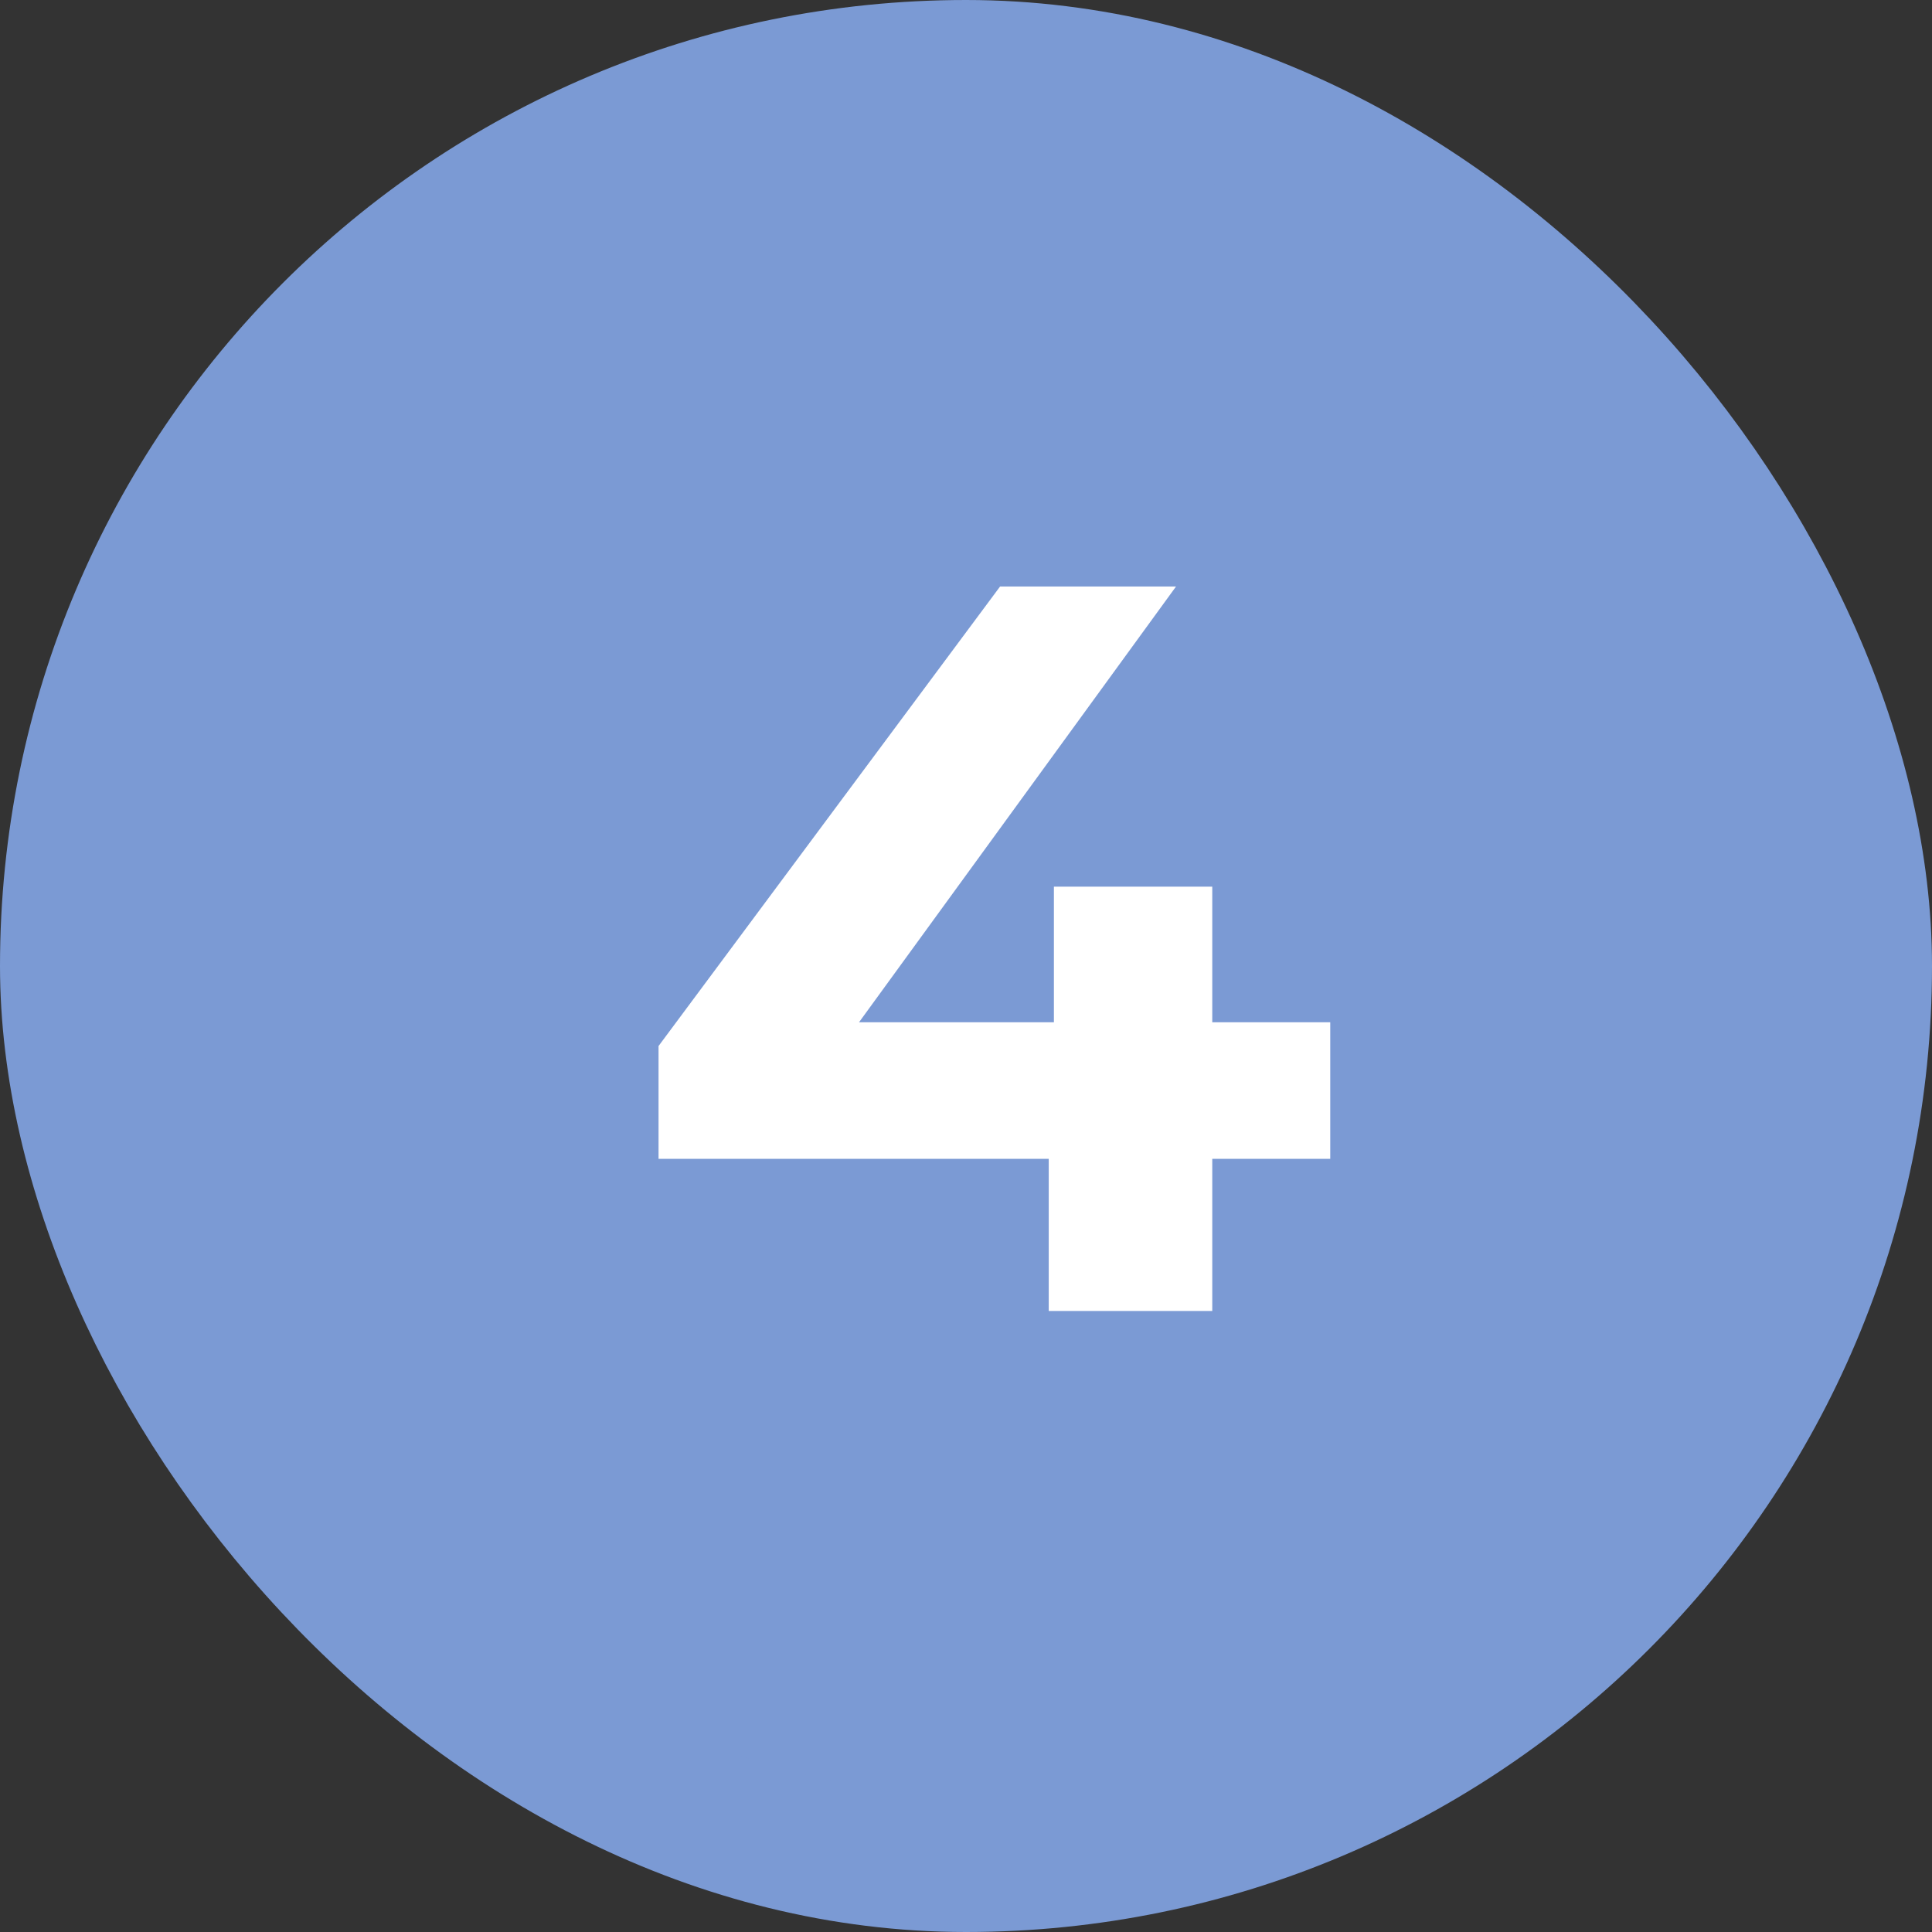
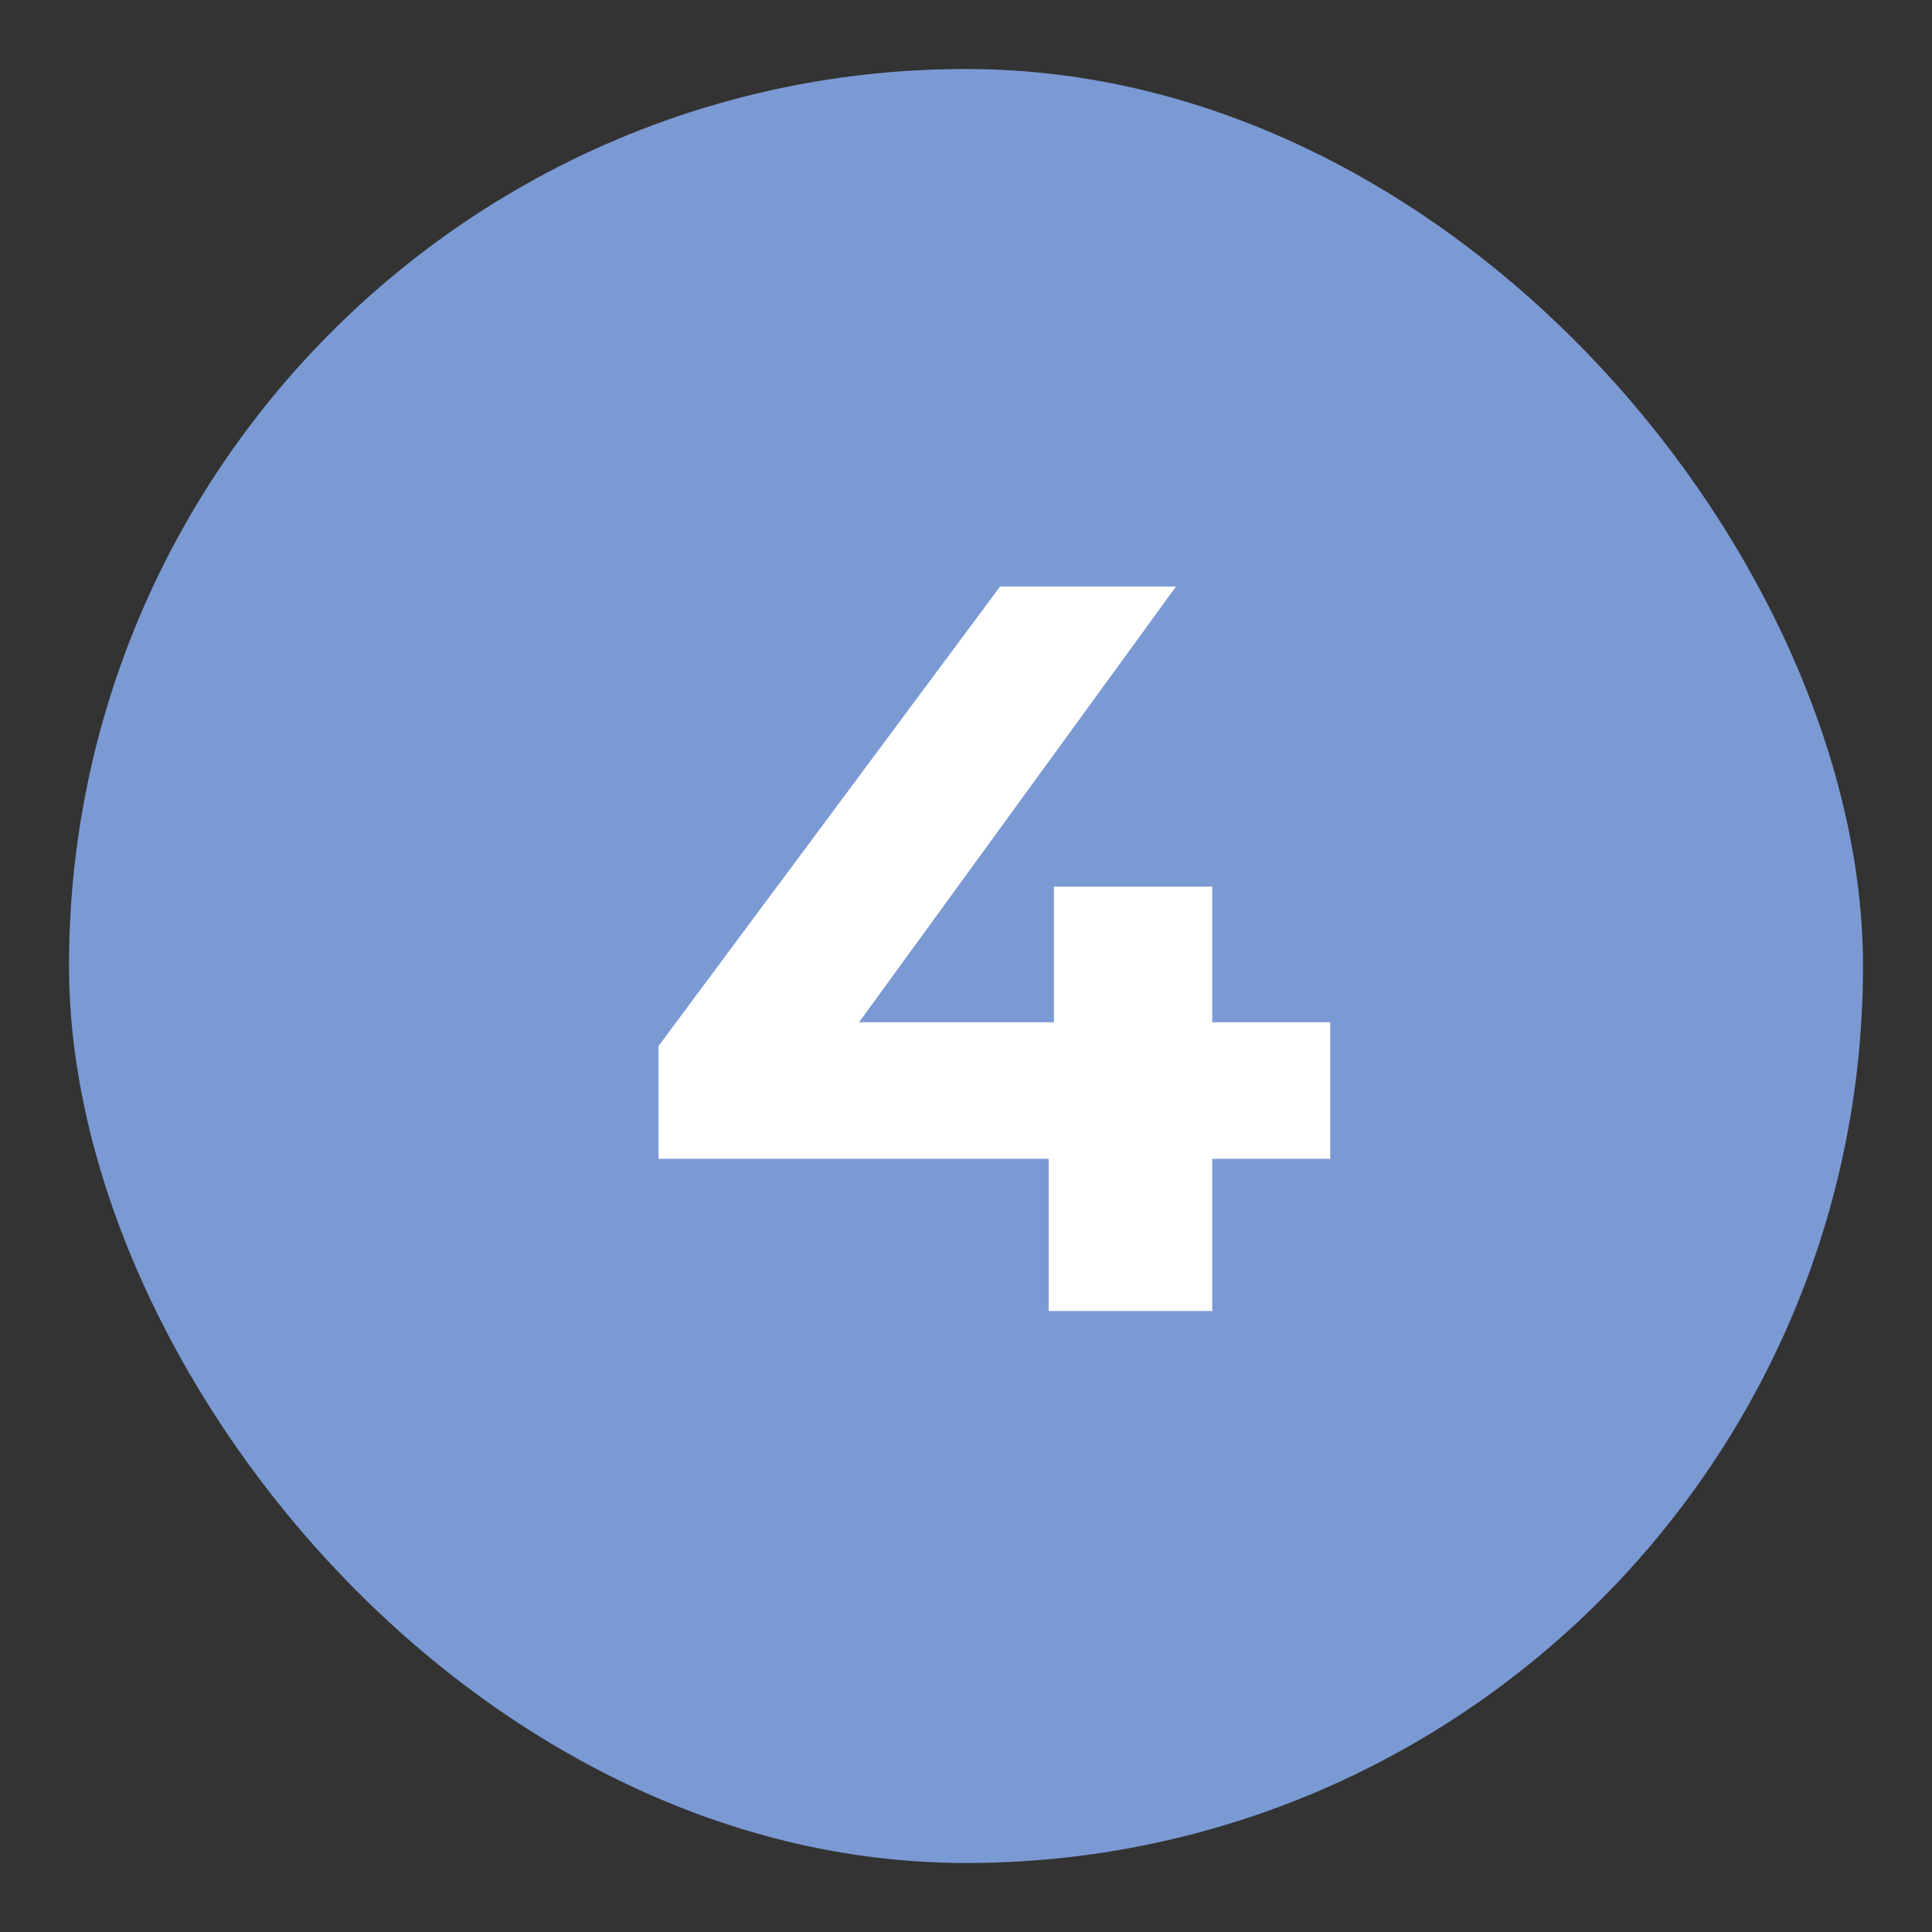
<svg xmlns="http://www.w3.org/2000/svg" width="56" height="56" viewBox="0 0 56 56" fill="none">
  <rect x="0" y="0" width="56" height="56" fill="#333333" stroke="none" />
  <rect x="2" y="2" width="52" height="52" rx="26" fill="#7B9AD4" />
-   <rect x="2" y="2" width="52" height="52" rx="26" stroke="#7B9AD4" stroke-width="4" />
-   <path d="M19.088 33.59V30.32L28.988 17H34.088L24.398 30.32L22.028 29.63H38.558V33.59H19.088ZM30.398 38V33.59L30.548 29.63V25.7H35.138V38H30.398Z" fill="white" />
+   <path d="M19.088 33.59V30.32L28.988 17H34.088L24.398 30.32L22.028 29.63H38.558V33.59H19.088ZM30.398 38V33.59L30.548 29.63V25.7H35.138V38Z" fill="white" />
</svg>